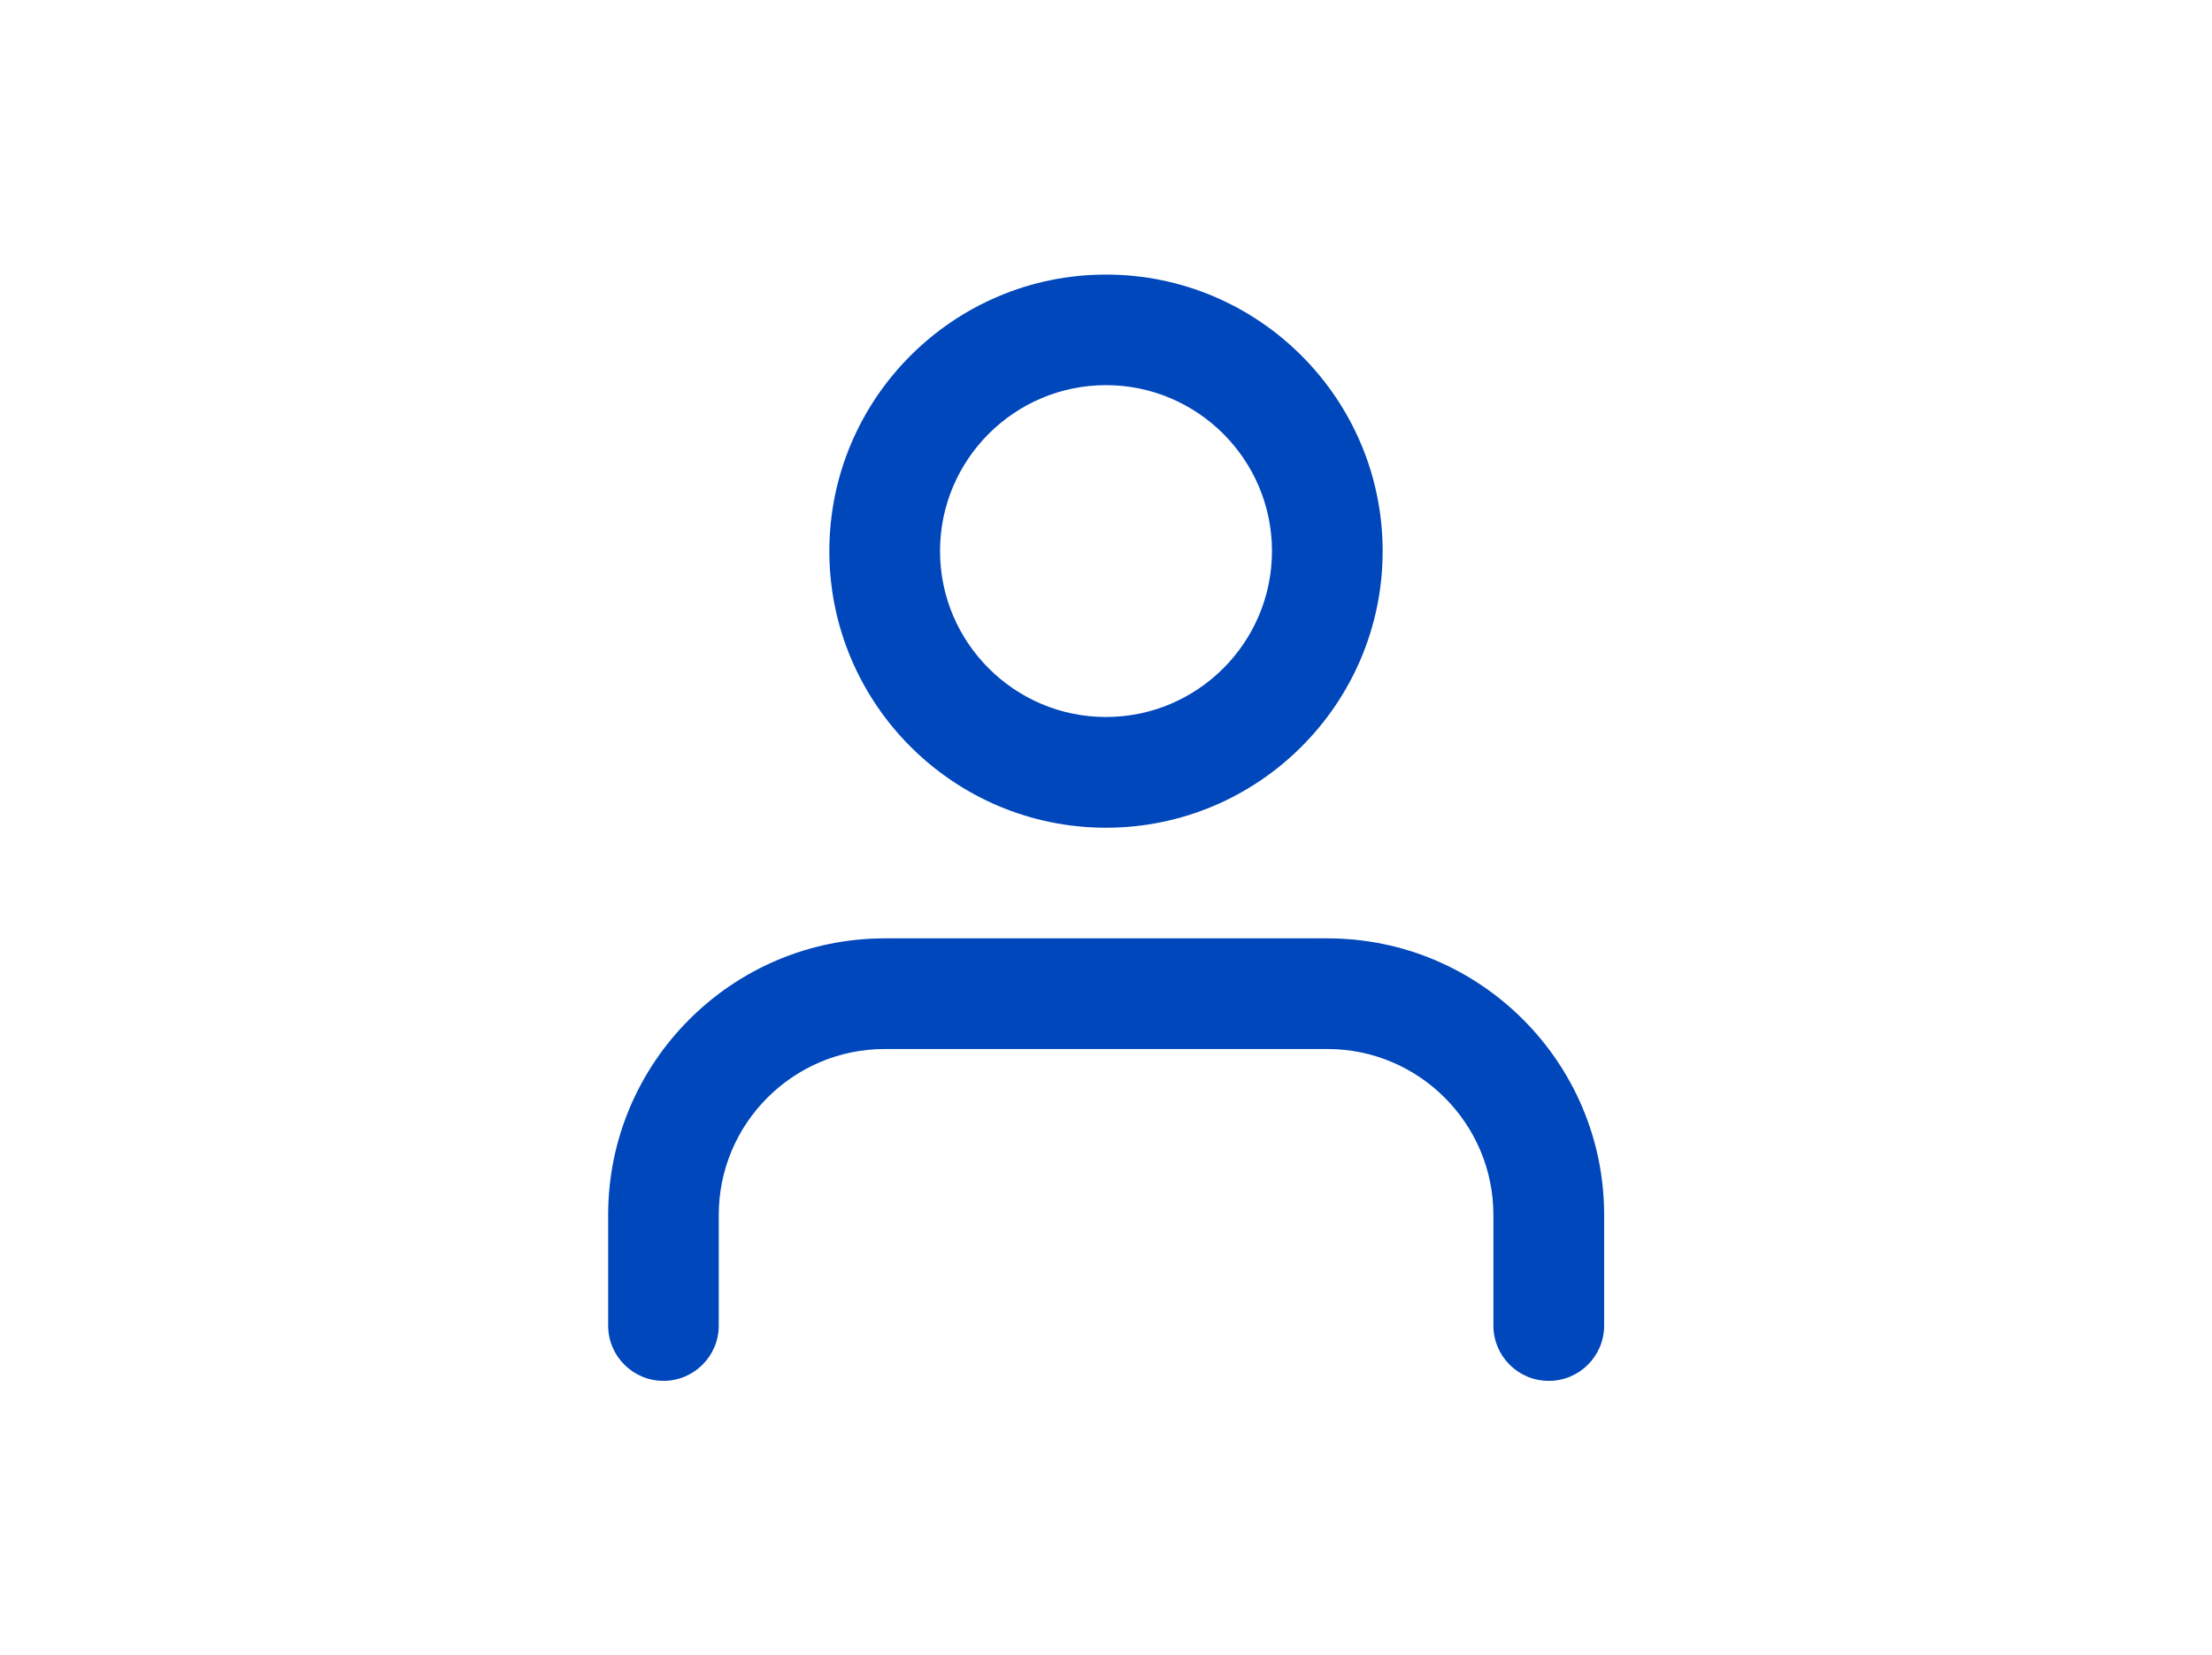
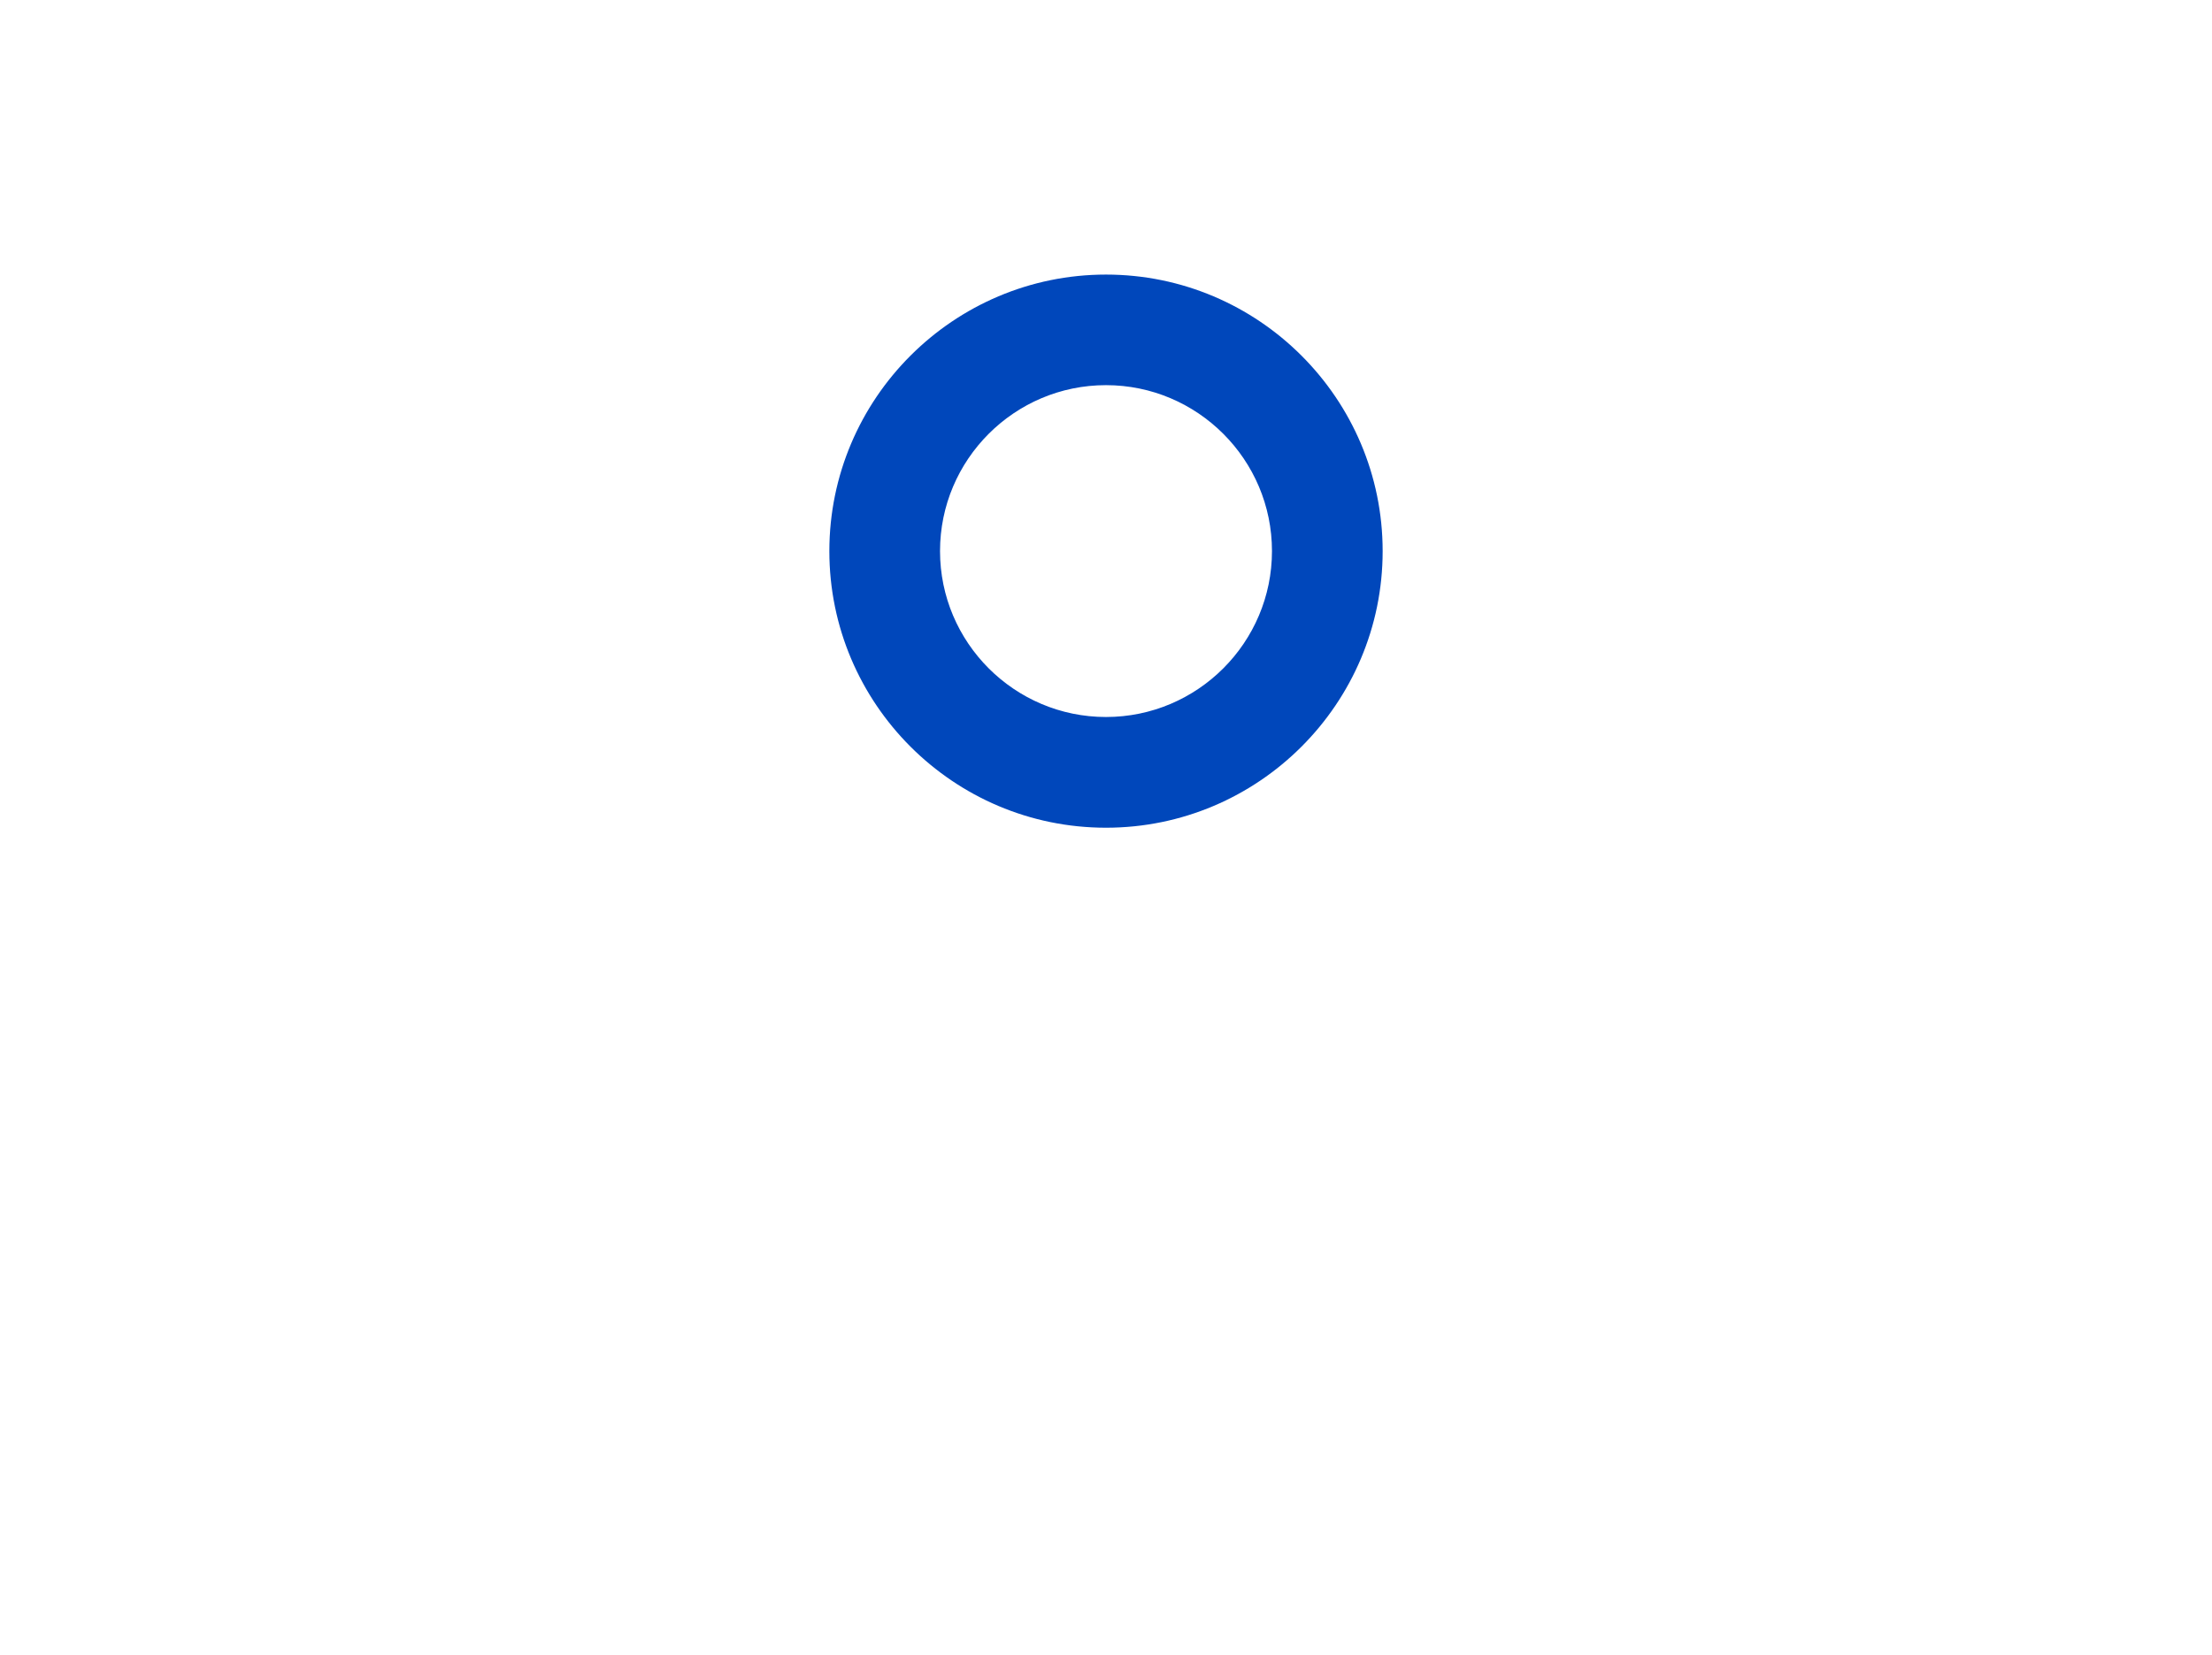
<svg xmlns="http://www.w3.org/2000/svg" id="Camada_1" viewBox="0 0 300 224.57">
  <defs>
    <style>
      .cls-1 {
        fill: #0047bb;
      }
    </style>
  </defs>
  <g id="Caminho_6">
-     <path class="cls-1" d="M210.04,187.33c-4.15,0-7.5-3.36-7.5-7.5v-15.01c0-12.41-10.1-22.51-22.51-22.51h-60.04c-12.41,0-22.51,10.1-22.51,22.51v15.01c0,4.14-3.36,7.5-7.5,7.5s-7.5-3.36-7.5-7.5v-15.01c0-20.69,16.83-37.52,37.52-37.52h60.04c20.69,0,37.52,16.83,37.52,37.52v15.01c0,4.14-3.36,7.5-7.5,7.5Z" />
-   </g>
+     </g>
  <g id="Elipse_16">
    <path class="cls-1" d="M150,112.29c-20.69,0-37.52-16.83-37.52-37.52s16.83-37.52,37.52-37.52,37.52,16.83,37.52,37.52-16.83,37.52-37.52,37.52ZM150,52.25c-12.41,0-22.51,10.1-22.51,22.51s10.1,22.51,22.51,22.51,22.51-10.1,22.51-22.51-10.1-22.51-22.51-22.51Z" />
  </g>
</svg>